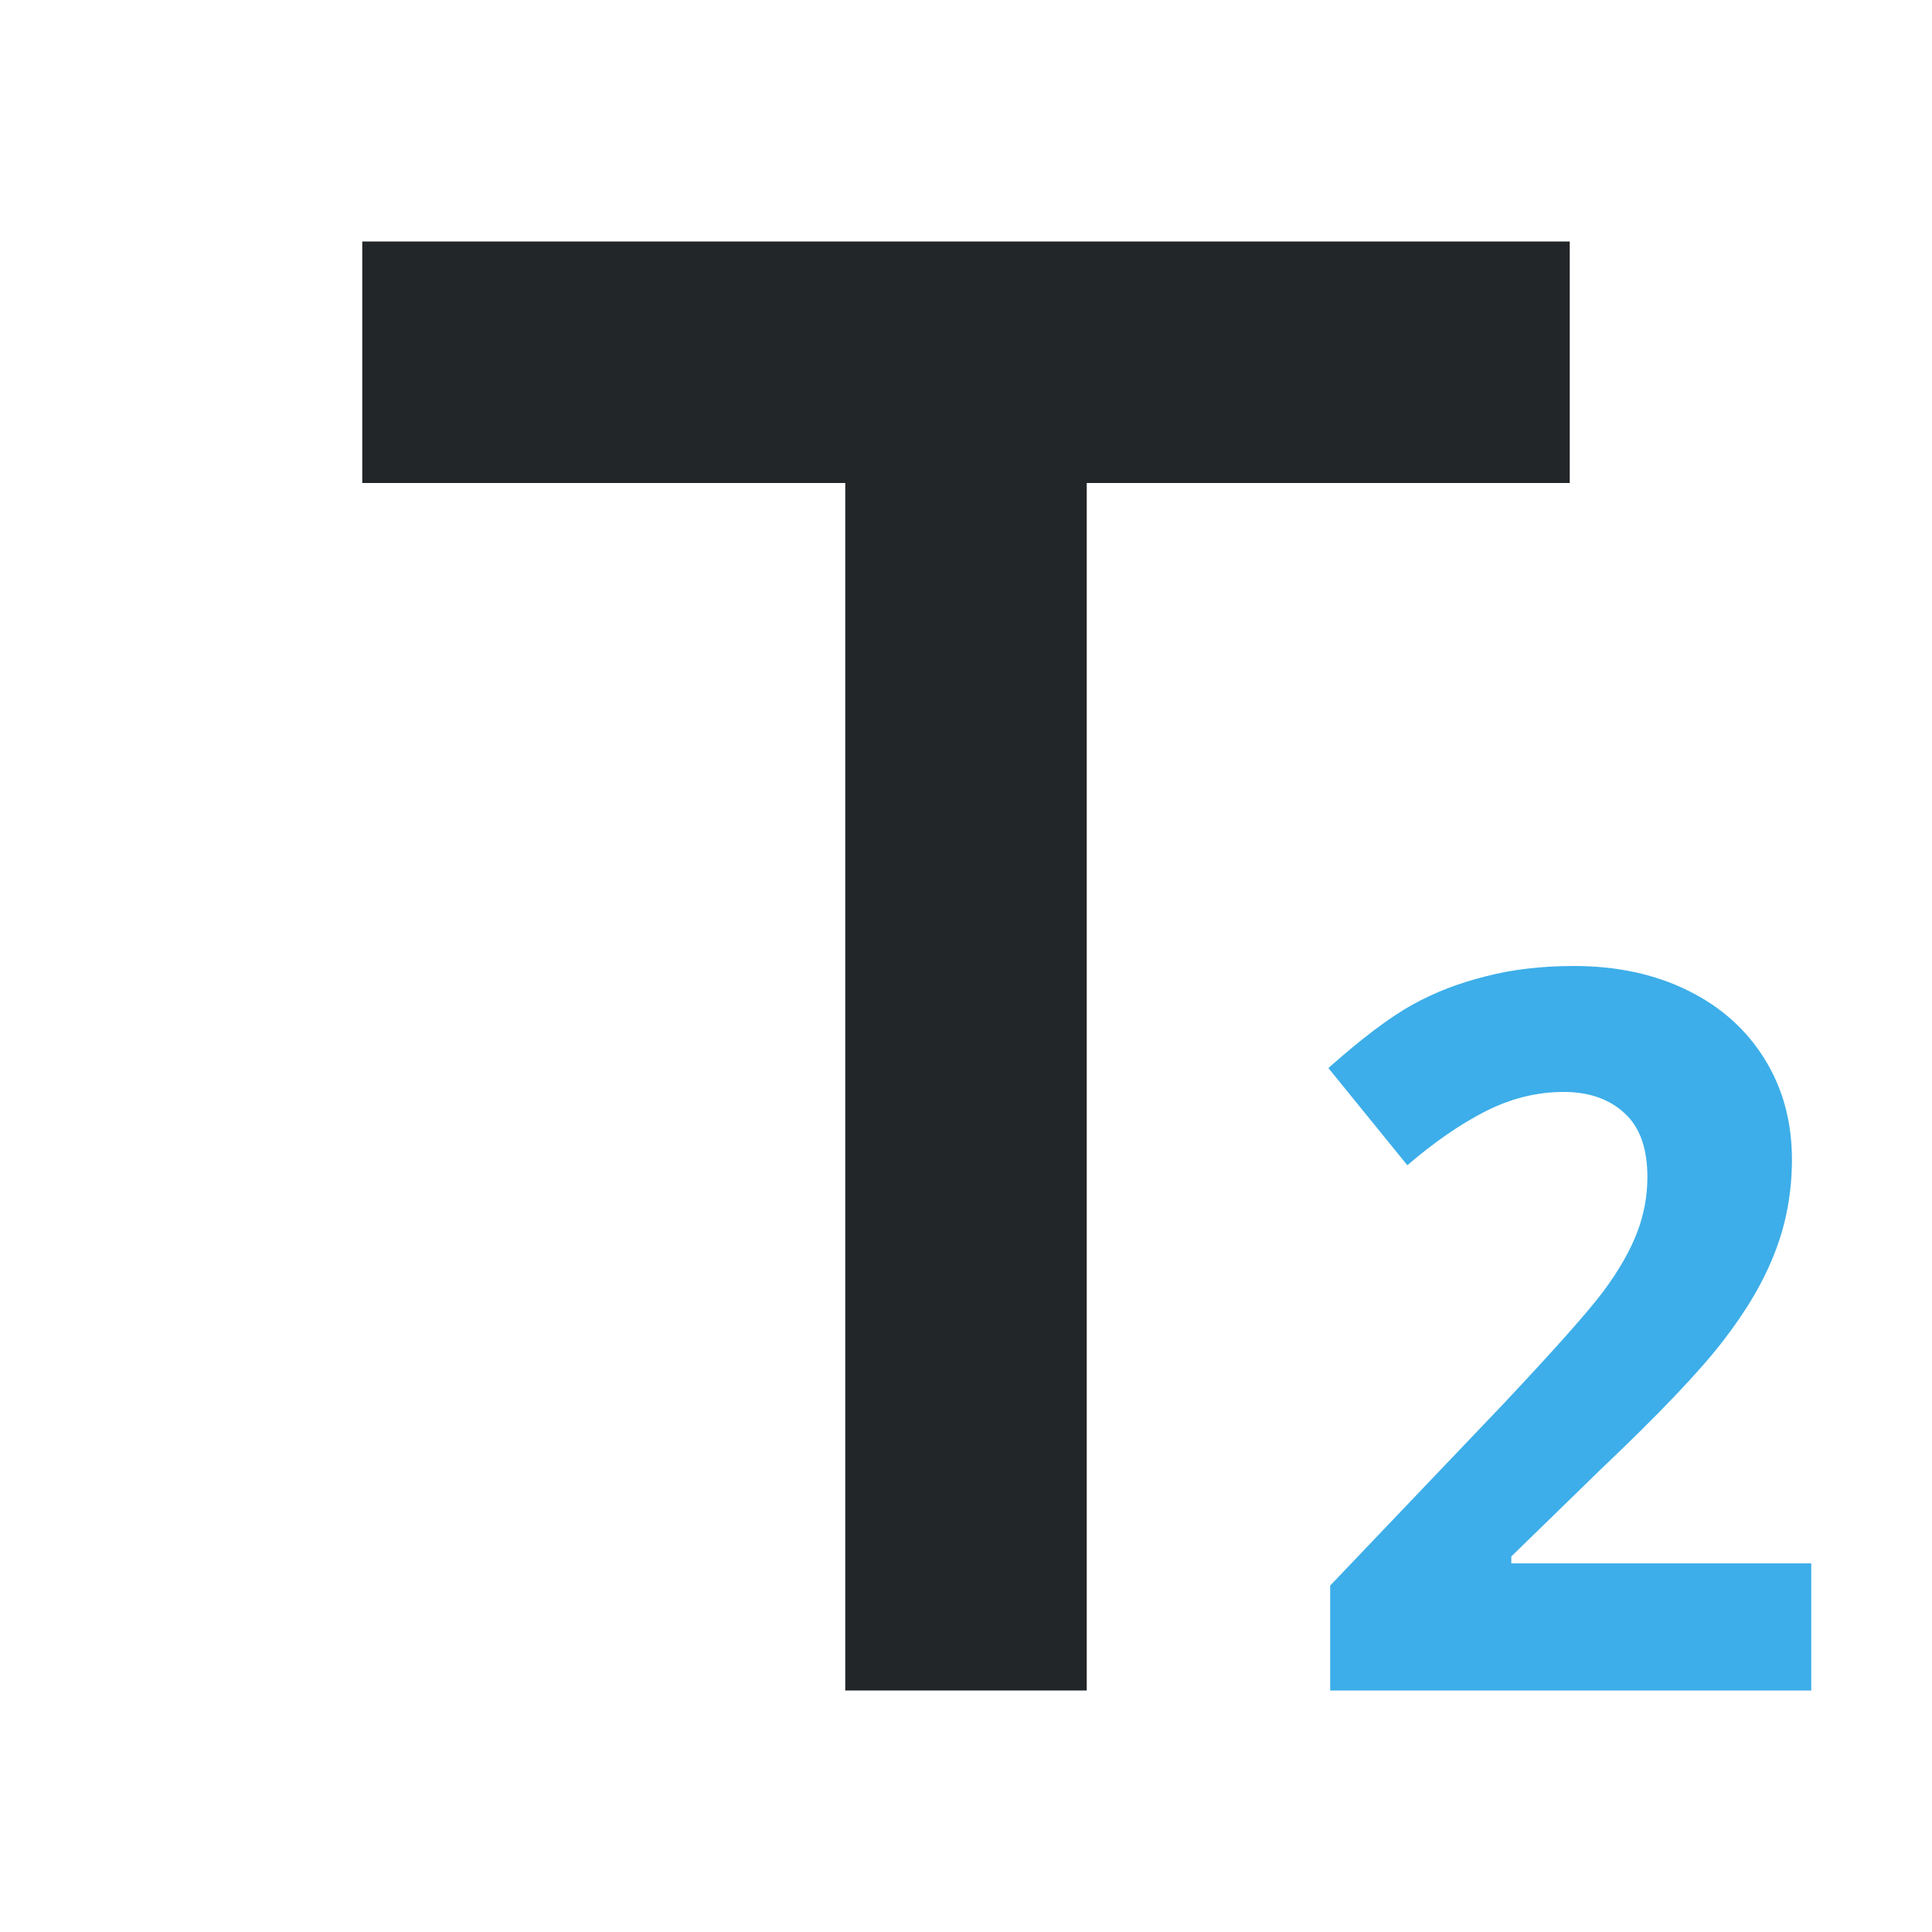
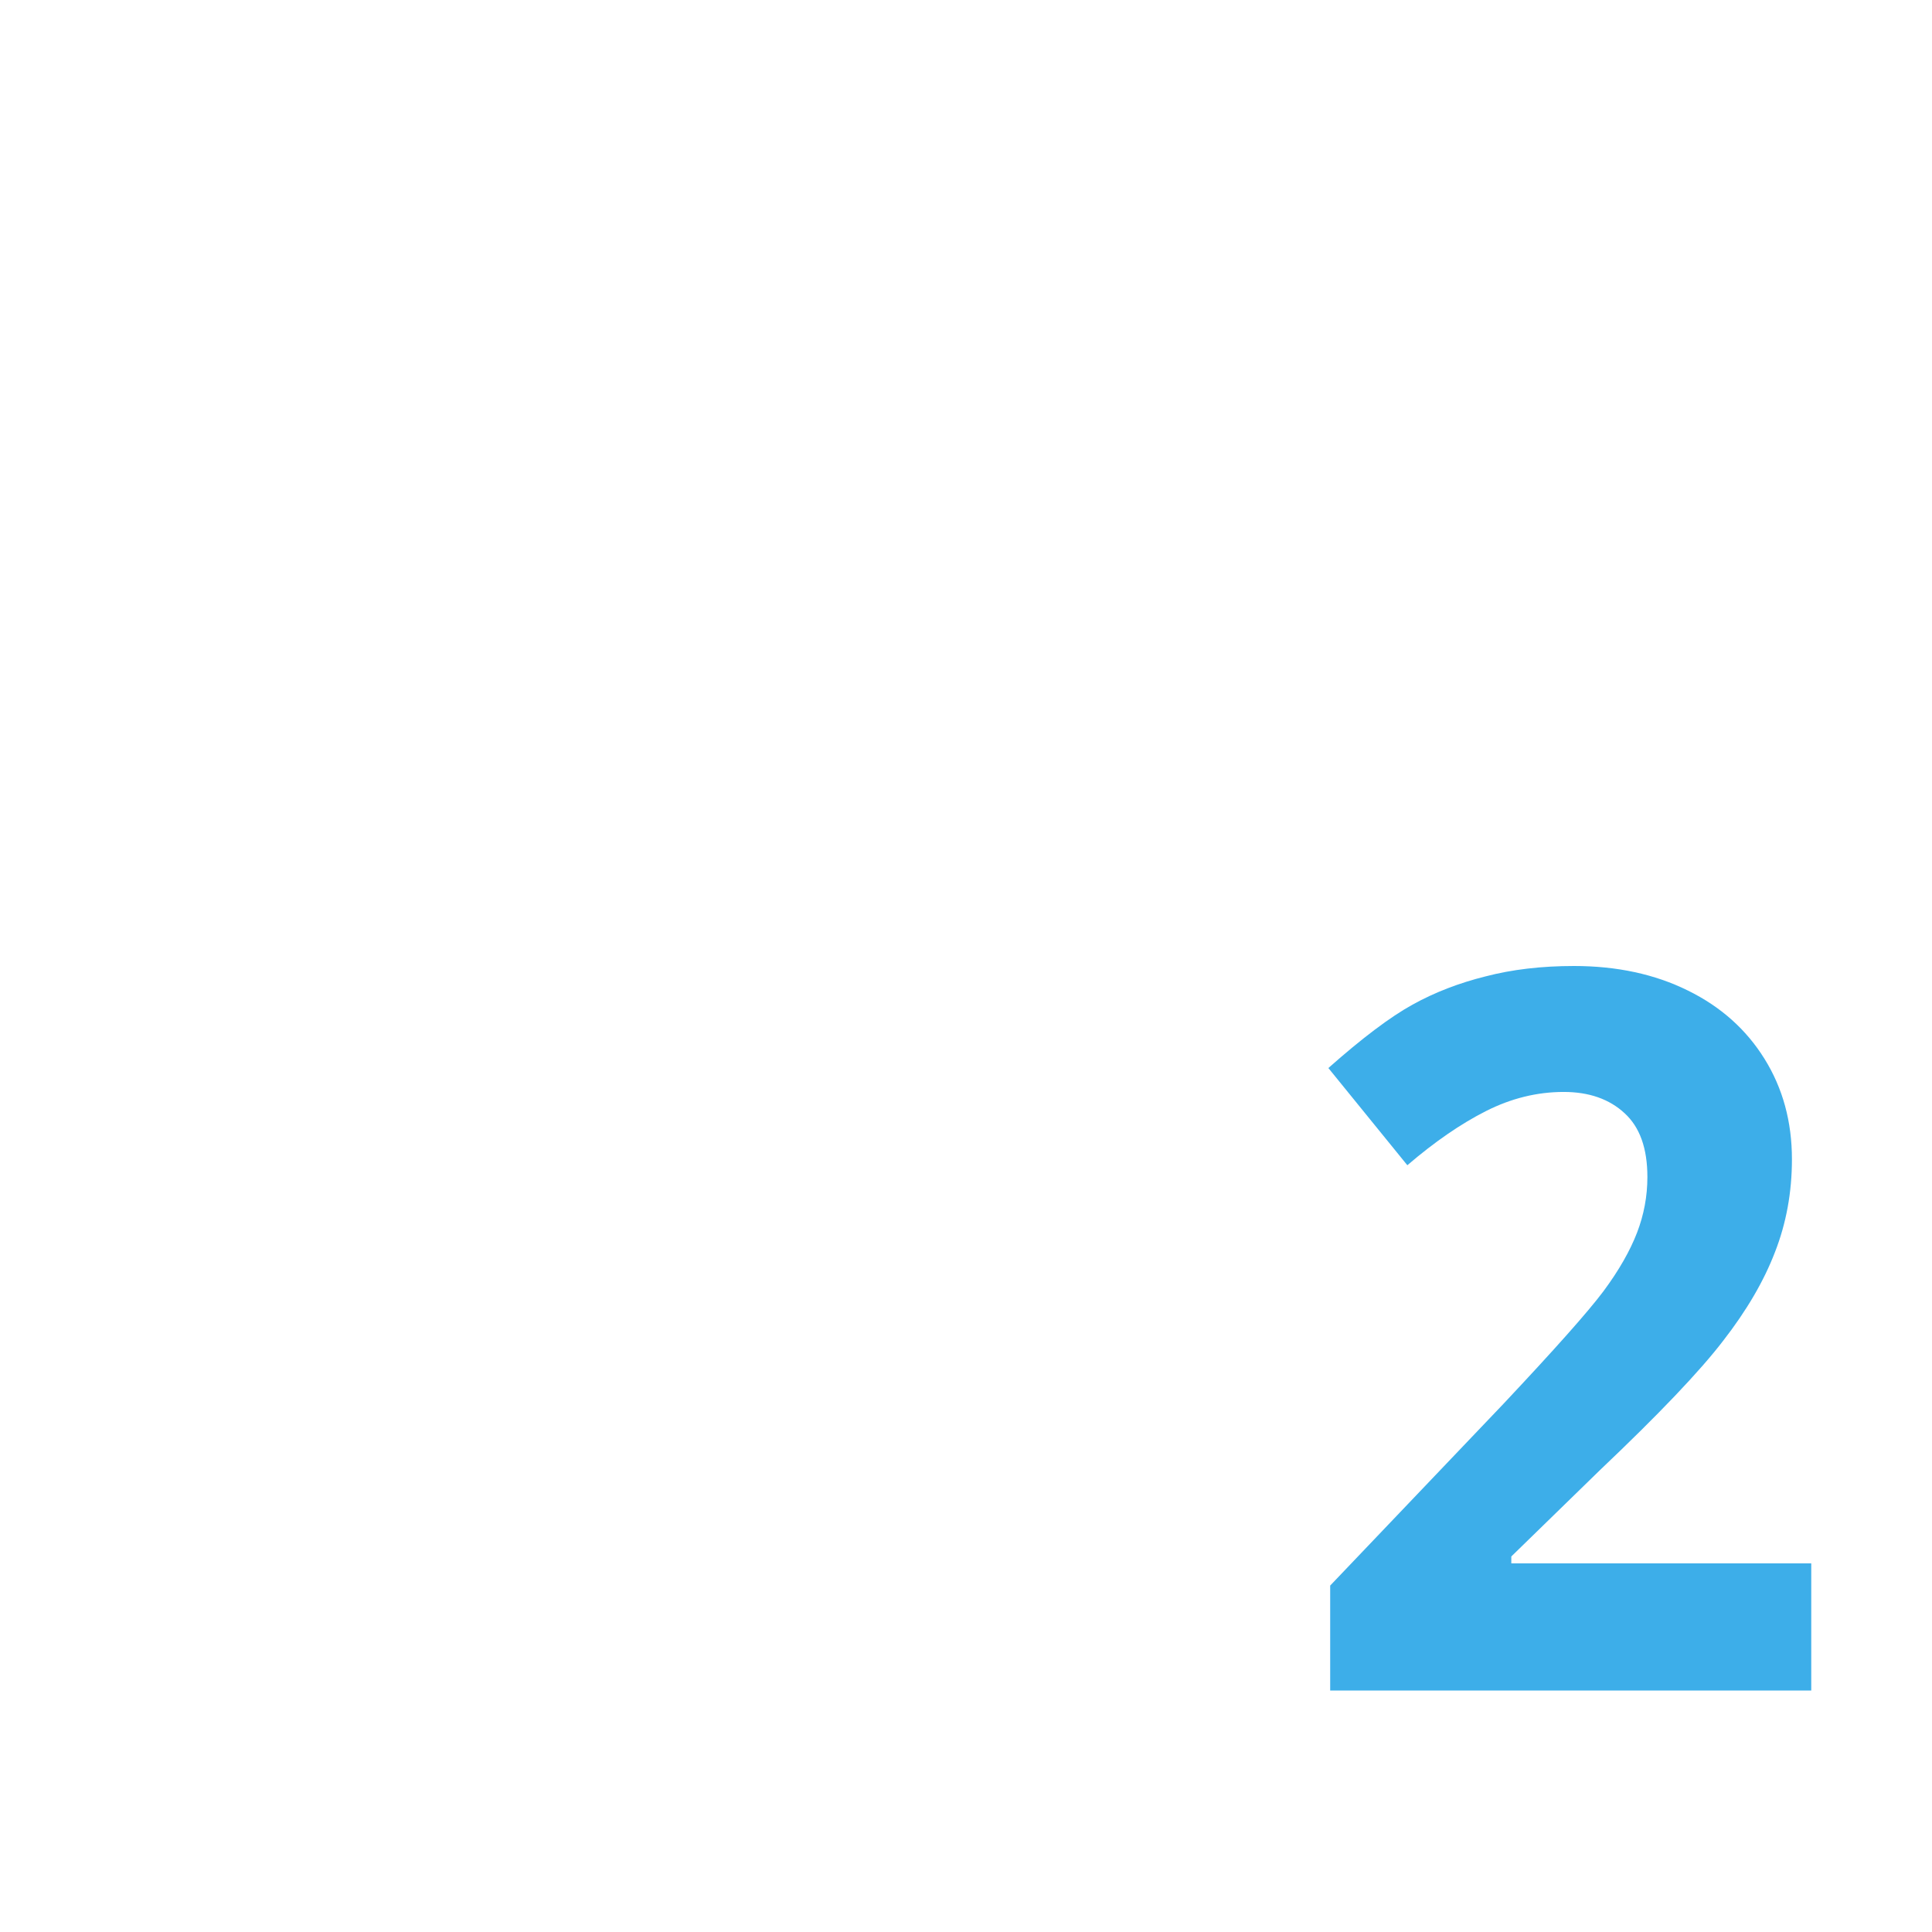
<svg xmlns="http://www.w3.org/2000/svg" viewBox="0 0 16 16">
-   <path d="m9 14h-2v-10h-4v-2h10v2h-4z" fill="#232629" />
  <path d="m13.035 8c-.27 0-.514.029-.732.086-.218.054-.421.132-.605.234-.185.102-.417.277-.697.525l.654.805c.226-.194.444-.344.652-.449.208-.105.422-.158.643-.158.211 0 .379.06.504.176.127.116.189.292.189.529 0 .159-.029.313-.086.461-.057.148-.149.311-.279.486-.13.173-.406.483-.83.934l-1.432 1.502v.869h3.984v-1.053h-2.484v-.057l.734-.715c.489-.464.829-.821 1.021-1.072.195-.251.337-.495.428-.732.094-.24.141-.497.141-.77 0-.313-.076-.589-.227-.832-.151-.243-.362-.432-.635-.566-.273-.135-.587-.203-.943-.203z" fill="#3daee9" />
</svg>